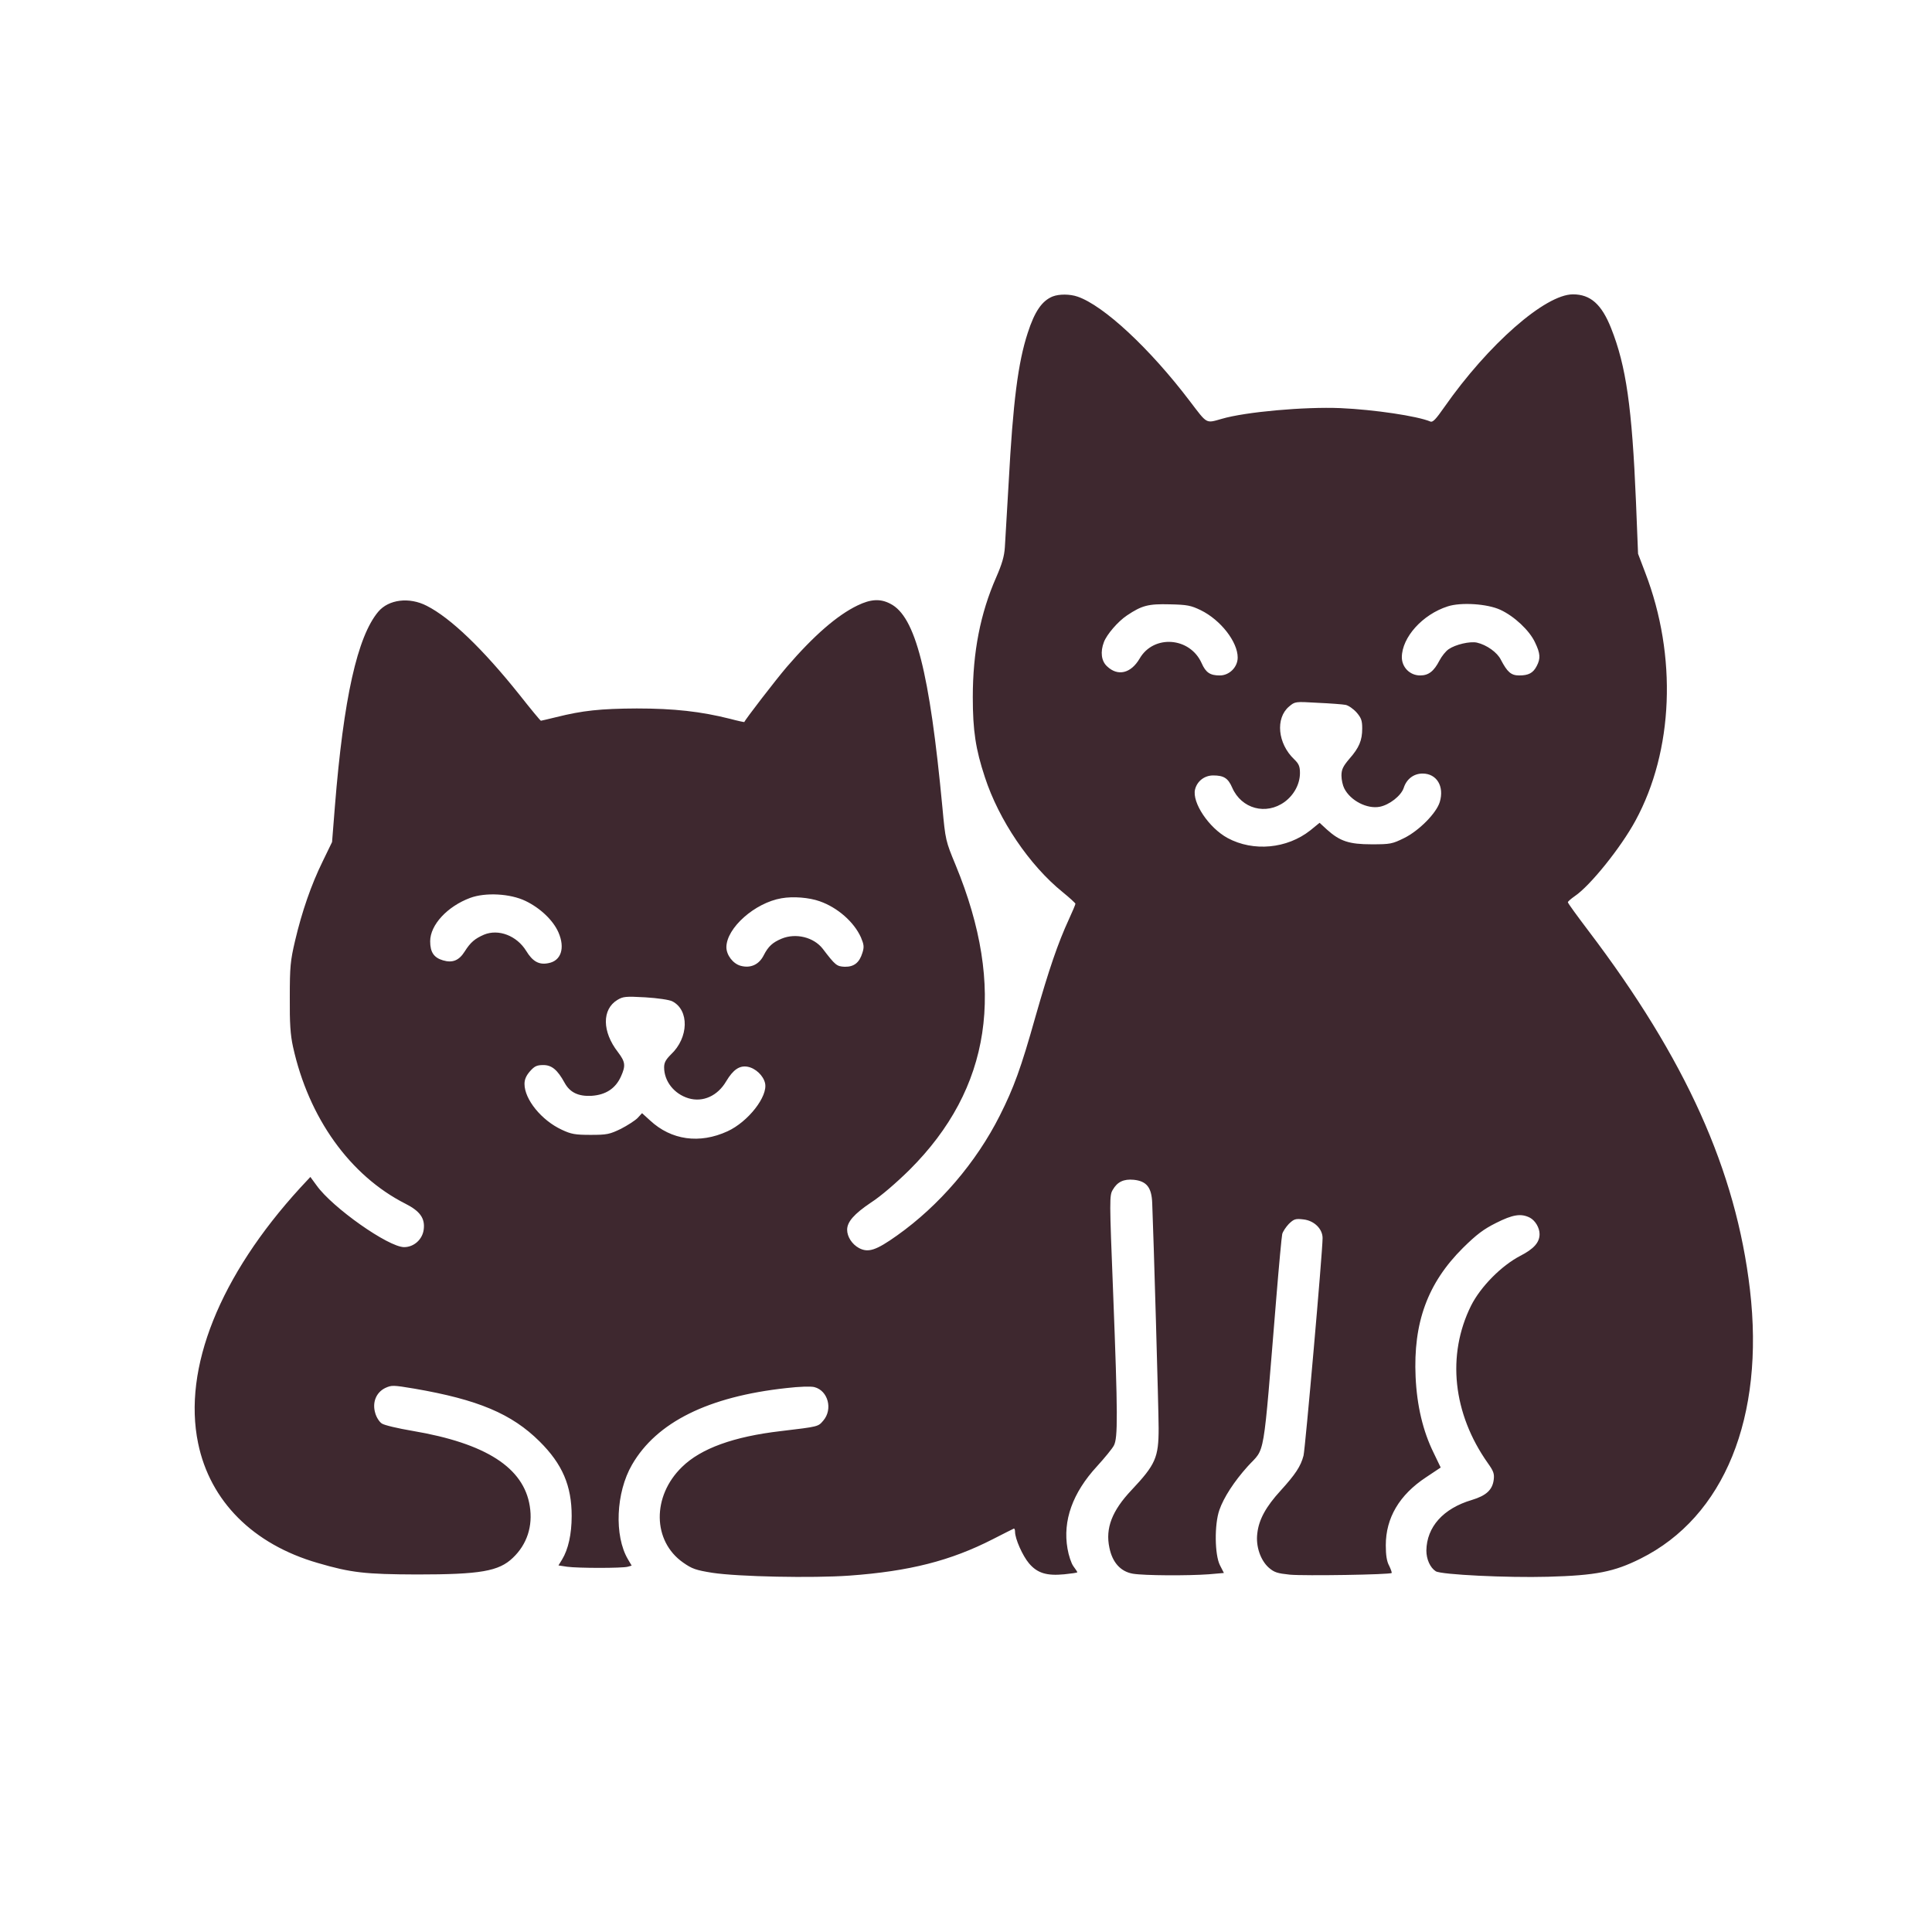
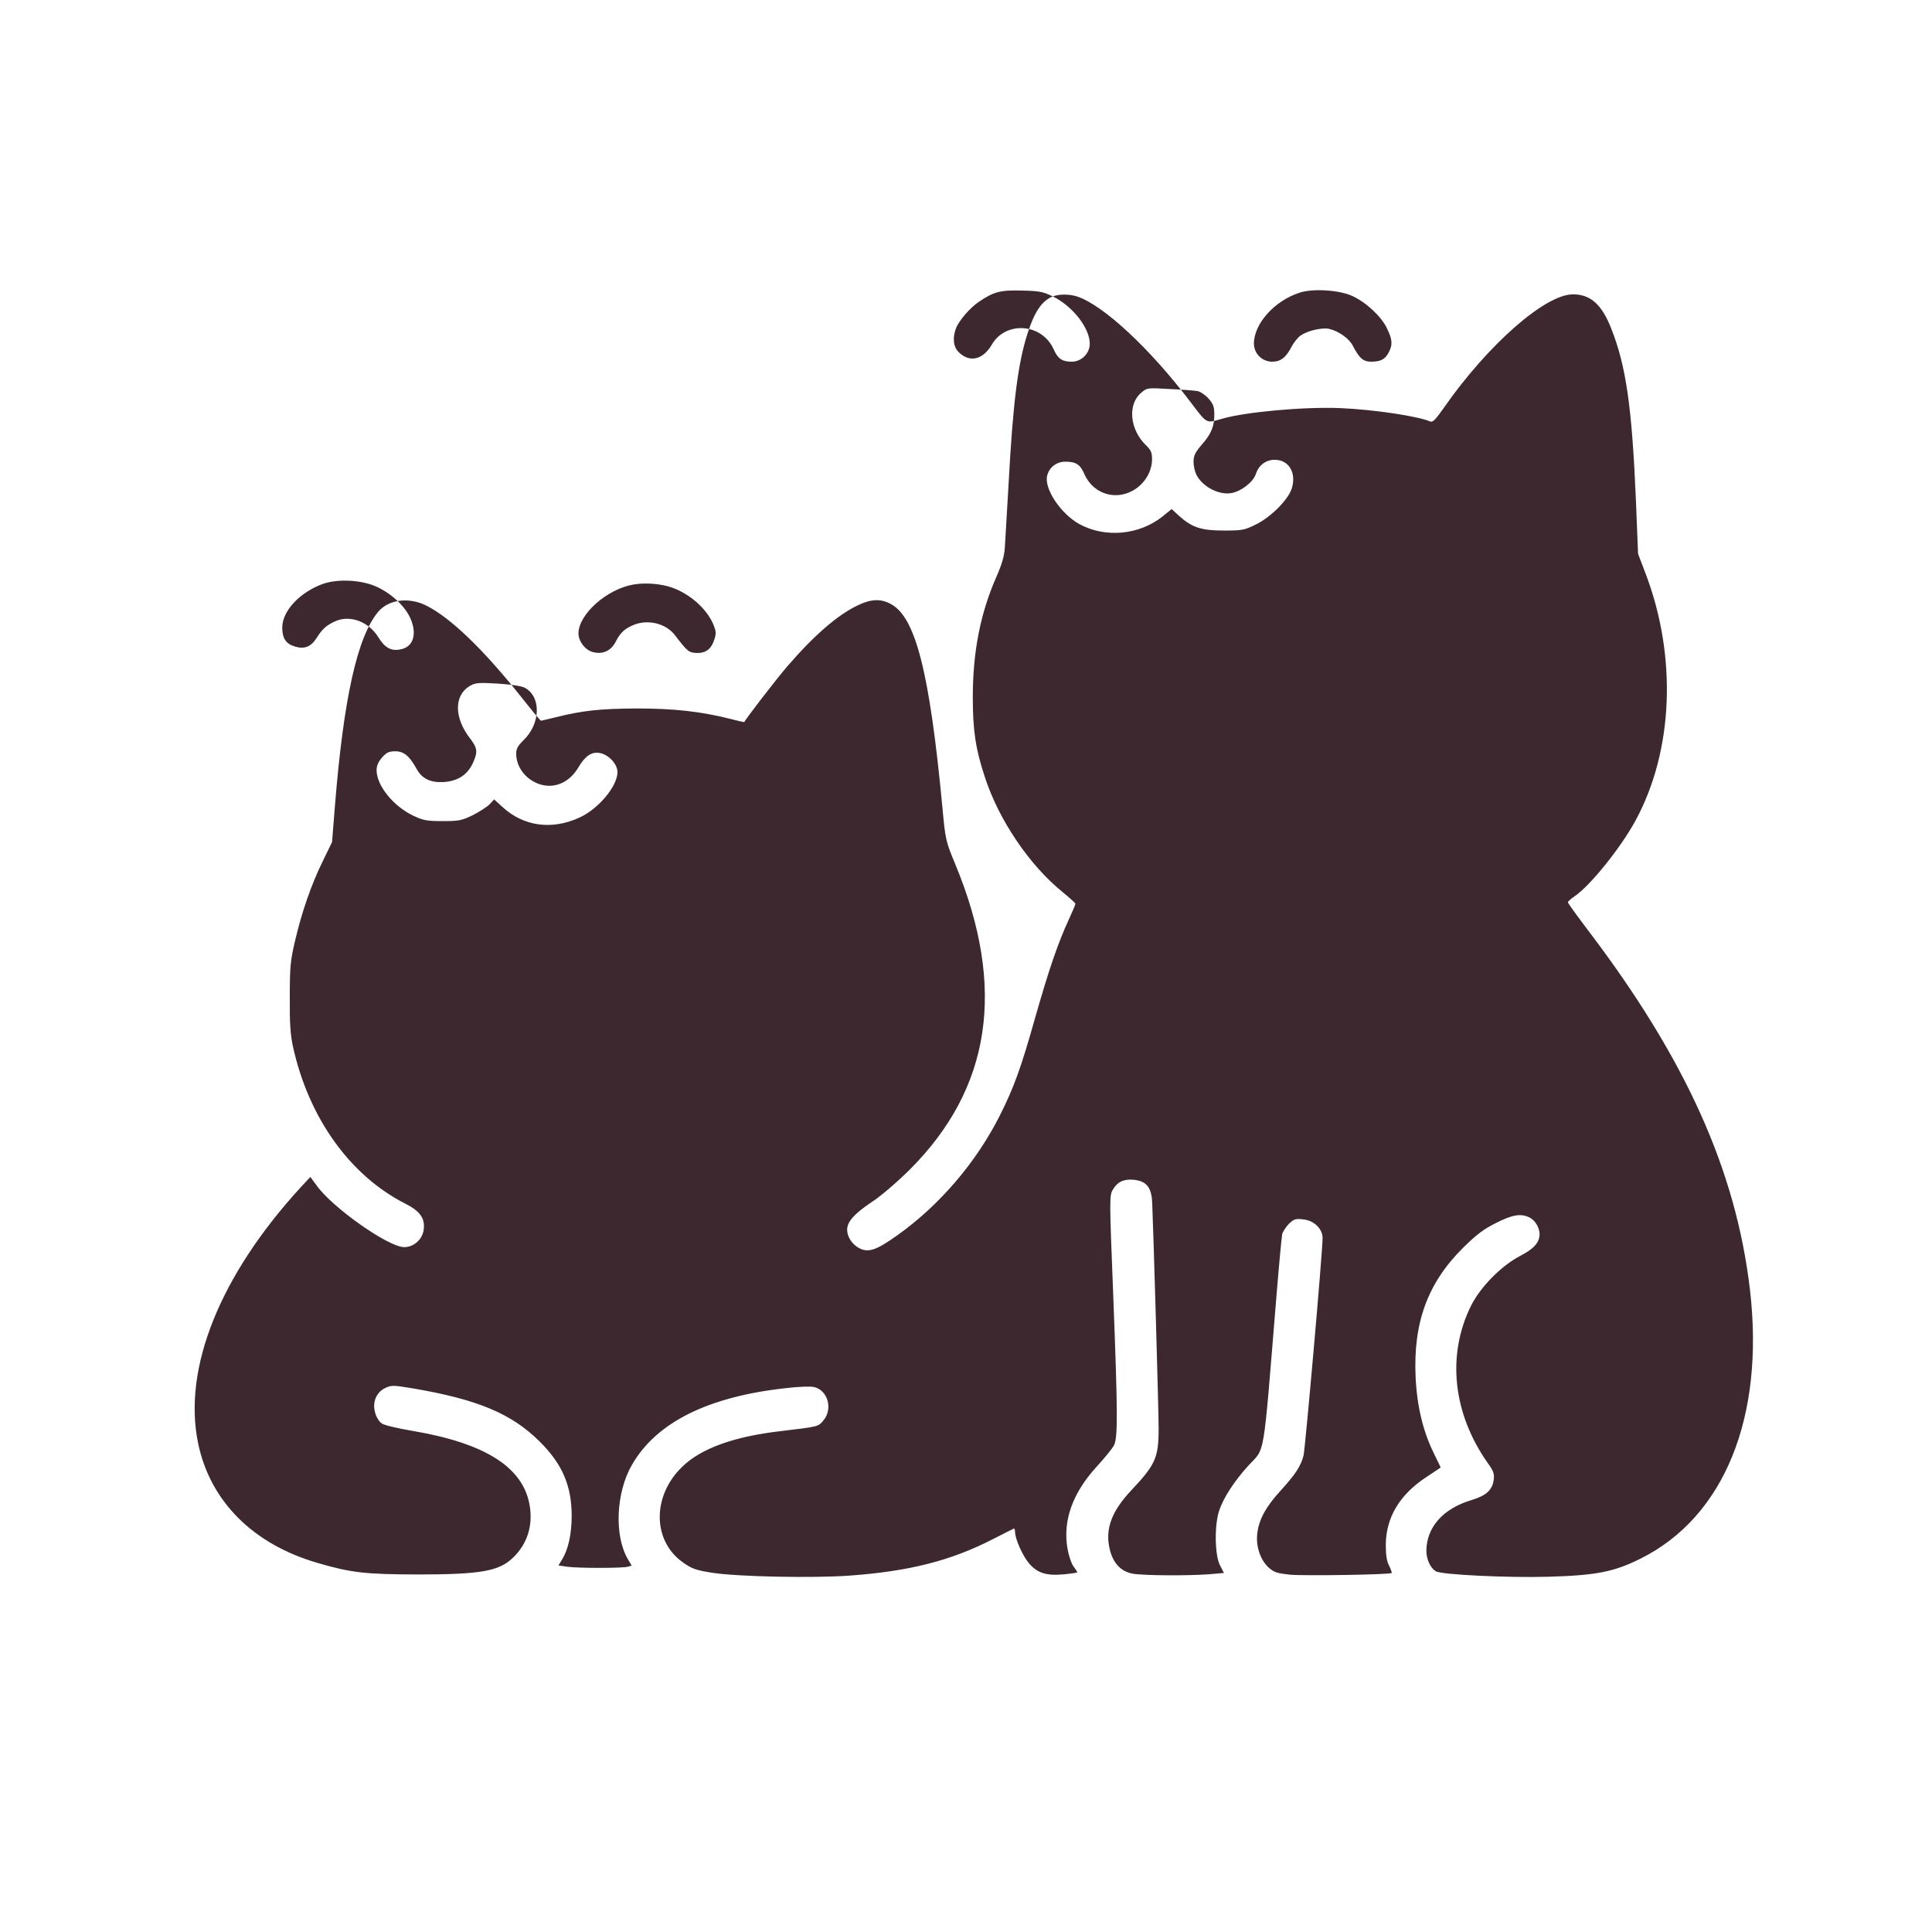
<svg xmlns="http://www.w3.org/2000/svg" preserveAspectRatio="xMidYMid meet" viewBox="0 0 1024 1024" height="1024pt" width="1024pt" version="1.0">
  <g stroke="none" fill="#3E282F" transform="translate(0,1024) scale(0.1,-0.1)">
-     <path d="M5580 8669 c-57 -23 -96 -79 -133 -194 -51 -156 -78 -365 -101 -795 -9 -151 -18 -304 -20 -340 -3 -48 -15 -89 -46 -160 -84 -191 -124 -396 -124 -635 0 -177 15 -276 64 -424 74 -227 236 -467 413 -610 37 -30 67 -58 67 -61 0 -4 -15 -40 -34 -81 -59 -128 -106 -266 -178 -518 -77 -274 -115 -377 -189 -524 -125 -248 -320 -476 -544 -635 -111 -79 -153 -93 -202 -67 -37 20 -63 60 -63 97 0 42 37 84 126 144 53 34 136 106 205 174 432 431 513 963 244 1615 -53 128 -54 132 -70 305 -68 720 -143 1013 -276 1080 -53 28 -104 25 -174 -9 -108 -52 -232 -160 -375 -326 -58 -68 -220 -278 -225 -292 0 -1 -34 6 -75 17 -155 39 -297 55 -495 55 -193 -1 -287 -11 -427 -46 -42 -10 -78 -19 -81 -19 -3 0 -54 62 -114 138 -194 243 -365 407 -491 471 -93 48 -202 34 -257 -31 -111 -132 -184 -459 -230 -1032 l-15 -189 -49 -101 c-62 -126 -111 -269 -147 -422 -25 -106 -28 -139 -28 -299 -1 -139 3 -199 17 -263 83 -377 302 -683 596 -832 77 -39 104 -77 97 -135 -6 -54 -52 -95 -104 -95 -83 0 -380 209 -464 327 l-33 45 -54 -58 c-426 -466 -623 -957 -541 -1353 63 -307 291 -536 634 -635 177 -52 252 -60 526 -61 336 0 434 17 508 88 75 71 107 168 90 274 -32 204 -232 333 -621 399 -77 13 -150 30 -163 39 -13 8 -29 33 -35 55 -17 56 4 109 52 133 35 16 41 16 155 -3 337 -58 516 -133 664 -280 121 -120 170 -235 170 -395 0 -96 -18 -177 -51 -231 l-19 -31 46 -7 c58 -8 291 -8 321 0 l21 6 -20 34 c-73 124 -64 353 22 501 130 225 404 361 818 406 68 8 131 10 149 5 72 -19 98 -117 47 -177 -28 -33 -24 -32 -225 -56 -250 -29 -424 -92 -524 -190 -160 -155 -157 -393 6 -507 47 -33 67 -40 154 -54 138 -21 532 -29 727 -15 319 23 537 79 760 193 57 29 106 54 111 56 4 2 7 -6 7 -17 0 -37 40 -127 74 -167 44 -52 94 -67 187 -58 38 4 69 8 69 11 0 2 -9 16 -21 32 -11 15 -25 57 -31 93 -26 148 27 296 156 436 41 45 82 95 90 111 21 40 21 162 -4 805 -20 502 -20 520 -2 550 24 42 58 58 111 53 68 -7 95 -40 98 -124 7 -164 34 -1098 34 -1193 0 -155 -16 -192 -144 -328 -103 -109 -139 -202 -117 -305 16 -79 60 -127 125 -138 61 -10 290 -11 401 -3 l81 7 -21 41 c-28 55 -30 216 -3 293 23 66 78 151 150 231 95 105 79 8 152 897 14 171 28 321 31 334 3 13 19 37 35 54 27 26 35 29 77 24 57 -6 102 -50 102 -99 0 -73 -92 -1116 -101 -1153 -15 -57 -43 -99 -121 -185 -78 -85 -116 -154 -124 -227 -9 -68 17 -143 61 -182 29 -25 45 -30 112 -37 76 -7 531 0 539 9 2 2 -4 19 -13 38 -13 23 -18 57 -18 109 0 145 72 267 213 360 l78 52 -38 79 c-56 114 -88 248 -95 401 -13 287 63 497 251 684 72 71 109 99 175 132 89 45 133 52 180 28 28 -15 51 -53 51 -87 0 -44 -30 -78 -102 -115 -100 -52 -210 -163 -261 -264 -130 -262 -97 -572 89 -835 30 -42 35 -56 31 -88 -7 -54 -40 -84 -116 -107 -152 -45 -239 -143 -241 -268 0 -46 20 -91 50 -110 29 -18 379 -35 595 -29 254 7 350 26 490 96 444 221 659 750 580 1426 -74 631 -340 1222 -857 1903 -59 78 -108 145 -108 150 0 4 16 18 36 32 82 55 245 258 322 400 202 371 222 873 52 1315 l-38 100 -11 275 c-21 501 -52 720 -132 921 -50 126 -109 179 -202 179 -147 0 -449 -265 -682 -598 -44 -63 -61 -82 -74 -76 -69 29 -297 63 -476 71 -191 8 -505 -20 -630 -57 -85 -24 -75 -29 -168 93 -213 281 -458 508 -596 555 -41 14 -97 14 -131 1z m784 -1663 c106 -52 196 -168 196 -251 0 -51 -44 -95 -95 -95 -51 0 -74 15 -96 65 -62 139 -255 153 -329 24 -46 -78 -115 -95 -172 -41 -31 28 -37 77 -17 129 15 40 74 109 122 141 79 53 113 62 227 59 93 -2 112 -6 164 -31z m1588 2 c74 -34 155 -110 184 -173 28 -58 30 -85 9 -125 -19 -37 -43 -50 -93 -50 -43 0 -63 18 -97 83 -19 39 -75 79 -127 91 -37 8 -114 -10 -150 -35 -16 -11 -37 -38 -48 -59 -30 -58 -58 -80 -103 -80 -54 0 -97 43 -97 97 1 105 109 226 243 269 70 23 210 14 279 -18z m-820 -504 c15 -3 41 -21 58 -40 25 -29 30 -43 30 -85 0 -63 -16 -102 -69 -162 -33 -39 -41 -56 -41 -88 0 -22 7 -53 15 -68 33 -65 121 -110 188 -97 51 10 113 58 127 100 15 47 53 76 100 76 75 0 116 -68 91 -151 -18 -59 -110 -152 -189 -191 -63 -31 -73 -33 -172 -33 -119 0 -168 16 -237 78 l-39 36 -49 -40 c-124 -98 -302 -114 -438 -41 -100 54 -190 189 -173 258 11 44 50 74 96 74 56 0 79 -14 101 -65 49 -112 179 -147 278 -75 50 37 81 95 81 153 0 35 -6 49 -31 73 -87 83 -100 217 -27 279 32 27 32 27 152 20 67 -3 133 -8 148 -11z m-4347 -1039 c79 -38 147 -103 175 -167 36 -83 14 -151 -54 -163 -49 -10 -83 9 -117 65 -50 81 -147 118 -224 86 -48 -21 -71 -40 -102 -89 -30 -48 -65 -62 -115 -47 -48 14 -68 43 -68 101 0 87 91 185 212 230 81 30 212 23 293 -16z m1560 -2 c94 -33 181 -109 218 -191 16 -38 18 -51 8 -82 -16 -52 -44 -75 -94 -74 -42 2 -49 7 -116 95 -48 62 -143 85 -218 54 -48 -20 -71 -41 -95 -88 -25 -50 -70 -70 -122 -56 -41 11 -76 57 -76 99 1 102 151 235 292 259 62 11 147 4 203 -16z m-782 -530 c91 -46 88 -193 -7 -282 -27 -27 -36 -43 -36 -68 0 -74 53 -141 129 -164 77 -23 155 13 200 90 37 62 71 85 114 77 42 -8 83 -47 92 -87 16 -70 -90 -205 -199 -255 -148 -68 -298 -47 -410 57 l-43 39 -24 -26 c-13 -13 -53 -39 -88 -57 -60 -29 -74 -32 -161 -32 -82 0 -103 4 -152 27 -108 50 -198 161 -198 243 0 24 9 44 29 67 24 27 36 33 71 33 45 0 75 -26 112 -93 28 -52 73 -74 144 -70 74 5 126 38 155 102 26 58 24 77 -16 130 -84 108 -85 226 -3 276 30 18 43 20 148 14 66 -4 127 -13 143 -21z" />
+     <path d="M5580 8669 c-57 -23 -96 -79 -133 -194 -51 -156 -78 -365 -101 -795 -9 -151 -18 -304 -20 -340 -3 -48 -15 -89 -46 -160 -84 -191 -124 -396 -124 -635 0 -177 15 -276 64 -424 74 -227 236 -467 413 -610 37 -30 67 -58 67 -61 0 -4 -15 -40 -34 -81 -59 -128 -106 -266 -178 -518 -77 -274 -115 -377 -189 -524 -125 -248 -320 -476 -544 -635 -111 -79 -153 -93 -202 -67 -37 20 -63 60 -63 97 0 42 37 84 126 144 53 34 136 106 205 174 432 431 513 963 244 1615 -53 128 -54 132 -70 305 -68 720 -143 1013 -276 1080 -53 28 -104 25 -174 -9 -108 -52 -232 -160 -375 -326 -58 -68 -220 -278 -225 -292 0 -1 -34 6 -75 17 -155 39 -297 55 -495 55 -193 -1 -287 -11 -427 -46 -42 -10 -78 -19 -81 -19 -3 0 -54 62 -114 138 -194 243 -365 407 -491 471 -93 48 -202 34 -257 -31 -111 -132 -184 -459 -230 -1032 l-15 -189 -49 -101 c-62 -126 -111 -269 -147 -422 -25 -106 -28 -139 -28 -299 -1 -139 3 -199 17 -263 83 -377 302 -683 596 -832 77 -39 104 -77 97 -135 -6 -54 -52 -95 -104 -95 -83 0 -380 209 -464 327 l-33 45 -54 -58 c-426 -466 -623 -957 -541 -1353 63 -307 291 -536 634 -635 177 -52 252 -60 526 -61 336 0 434 17 508 88 75 71 107 168 90 274 -32 204 -232 333 -621 399 -77 13 -150 30 -163 39 -13 8 -29 33 -35 55 -17 56 4 109 52 133 35 16 41 16 155 -3 337 -58 516 -133 664 -280 121 -120 170 -235 170 -395 0 -96 -18 -177 -51 -231 l-19 -31 46 -7 c58 -8 291 -8 321 0 l21 6 -20 34 c-73 124 -64 353 22 501 130 225 404 361 818 406 68 8 131 10 149 5 72 -19 98 -117 47 -177 -28 -33 -24 -32 -225 -56 -250 -29 -424 -92 -524 -190 -160 -155 -157 -393 6 -507 47 -33 67 -40 154 -54 138 -21 532 -29 727 -15 319 23 537 79 760 193 57 29 106 54 111 56 4 2 7 -6 7 -17 0 -37 40 -127 74 -167 44 -52 94 -67 187 -58 38 4 69 8 69 11 0 2 -9 16 -21 32 -11 15 -25 57 -31 93 -26 148 27 296 156 436 41 45 82 95 90 111 21 40 21 162 -4 805 -20 502 -20 520 -2 550 24 42 58 58 111 53 68 -7 95 -40 98 -124 7 -164 34 -1098 34 -1193 0 -155 -16 -192 -144 -328 -103 -109 -139 -202 -117 -305 16 -79 60 -127 125 -138 61 -10 290 -11 401 -3 l81 7 -21 41 c-28 55 -30 216 -3 293 23 66 78 151 150 231 95 105 79 8 152 897 14 171 28 321 31 334 3 13 19 37 35 54 27 26 35 29 77 24 57 -6 102 -50 102 -99 0 -73 -92 -1116 -101 -1153 -15 -57 -43 -99 -121 -185 -78 -85 -116 -154 -124 -227 -9 -68 17 -143 61 -182 29 -25 45 -30 112 -37 76 -7 531 0 539 9 2 2 -4 19 -13 38 -13 23 -18 57 -18 109 0 145 72 267 213 360 l78 52 -38 79 c-56 114 -88 248 -95 401 -13 287 63 497 251 684 72 71 109 99 175 132 89 45 133 52 180 28 28 -15 51 -53 51 -87 0 -44 -30 -78 -102 -115 -100 -52 -210 -163 -261 -264 -130 -262 -97 -572 89 -835 30 -42 35 -56 31 -88 -7 -54 -40 -84 -116 -107 -152 -45 -239 -143 -241 -268 0 -46 20 -91 50 -110 29 -18 379 -35 595 -29 254 7 350 26 490 96 444 221 659 750 580 1426 -74 631 -340 1222 -857 1903 -59 78 -108 145 -108 150 0 4 16 18 36 32 82 55 245 258 322 400 202 371 222 873 52 1315 l-38 100 -11 275 c-21 501 -52 720 -132 921 -50 126 -109 179 -202 179 -147 0 -449 -265 -682 -598 -44 -63 -61 -82 -74 -76 -69 29 -297 63 -476 71 -191 8 -505 -20 -630 -57 -85 -24 -75 -29 -168 93 -213 281 -458 508 -596 555 -41 14 -97 14 -131 1z c106 -52 196 -168 196 -251 0 -51 -44 -95 -95 -95 -51 0 -74 15 -96 65 -62 139 -255 153 -329 24 -46 -78 -115 -95 -172 -41 -31 28 -37 77 -17 129 15 40 74 109 122 141 79 53 113 62 227 59 93 -2 112 -6 164 -31z m1588 2 c74 -34 155 -110 184 -173 28 -58 30 -85 9 -125 -19 -37 -43 -50 -93 -50 -43 0 -63 18 -97 83 -19 39 -75 79 -127 91 -37 8 -114 -10 -150 -35 -16 -11 -37 -38 -48 -59 -30 -58 -58 -80 -103 -80 -54 0 -97 43 -97 97 1 105 109 226 243 269 70 23 210 14 279 -18z m-820 -504 c15 -3 41 -21 58 -40 25 -29 30 -43 30 -85 0 -63 -16 -102 -69 -162 -33 -39 -41 -56 -41 -88 0 -22 7 -53 15 -68 33 -65 121 -110 188 -97 51 10 113 58 127 100 15 47 53 76 100 76 75 0 116 -68 91 -151 -18 -59 -110 -152 -189 -191 -63 -31 -73 -33 -172 -33 -119 0 -168 16 -237 78 l-39 36 -49 -40 c-124 -98 -302 -114 -438 -41 -100 54 -190 189 -173 258 11 44 50 74 96 74 56 0 79 -14 101 -65 49 -112 179 -147 278 -75 50 37 81 95 81 153 0 35 -6 49 -31 73 -87 83 -100 217 -27 279 32 27 32 27 152 20 67 -3 133 -8 148 -11z m-4347 -1039 c79 -38 147 -103 175 -167 36 -83 14 -151 -54 -163 -49 -10 -83 9 -117 65 -50 81 -147 118 -224 86 -48 -21 -71 -40 -102 -89 -30 -48 -65 -62 -115 -47 -48 14 -68 43 -68 101 0 87 91 185 212 230 81 30 212 23 293 -16z m1560 -2 c94 -33 181 -109 218 -191 16 -38 18 -51 8 -82 -16 -52 -44 -75 -94 -74 -42 2 -49 7 -116 95 -48 62 -143 85 -218 54 -48 -20 -71 -41 -95 -88 -25 -50 -70 -70 -122 -56 -41 11 -76 57 -76 99 1 102 151 235 292 259 62 11 147 4 203 -16z m-782 -530 c91 -46 88 -193 -7 -282 -27 -27 -36 -43 -36 -68 0 -74 53 -141 129 -164 77 -23 155 13 200 90 37 62 71 85 114 77 42 -8 83 -47 92 -87 16 -70 -90 -205 -199 -255 -148 -68 -298 -47 -410 57 l-43 39 -24 -26 c-13 -13 -53 -39 -88 -57 -60 -29 -74 -32 -161 -32 -82 0 -103 4 -152 27 -108 50 -198 161 -198 243 0 24 9 44 29 67 24 27 36 33 71 33 45 0 75 -26 112 -93 28 -52 73 -74 144 -70 74 5 126 38 155 102 26 58 24 77 -16 130 -84 108 -85 226 -3 276 30 18 43 20 148 14 66 -4 127 -13 143 -21z" />
  </g>
</svg>